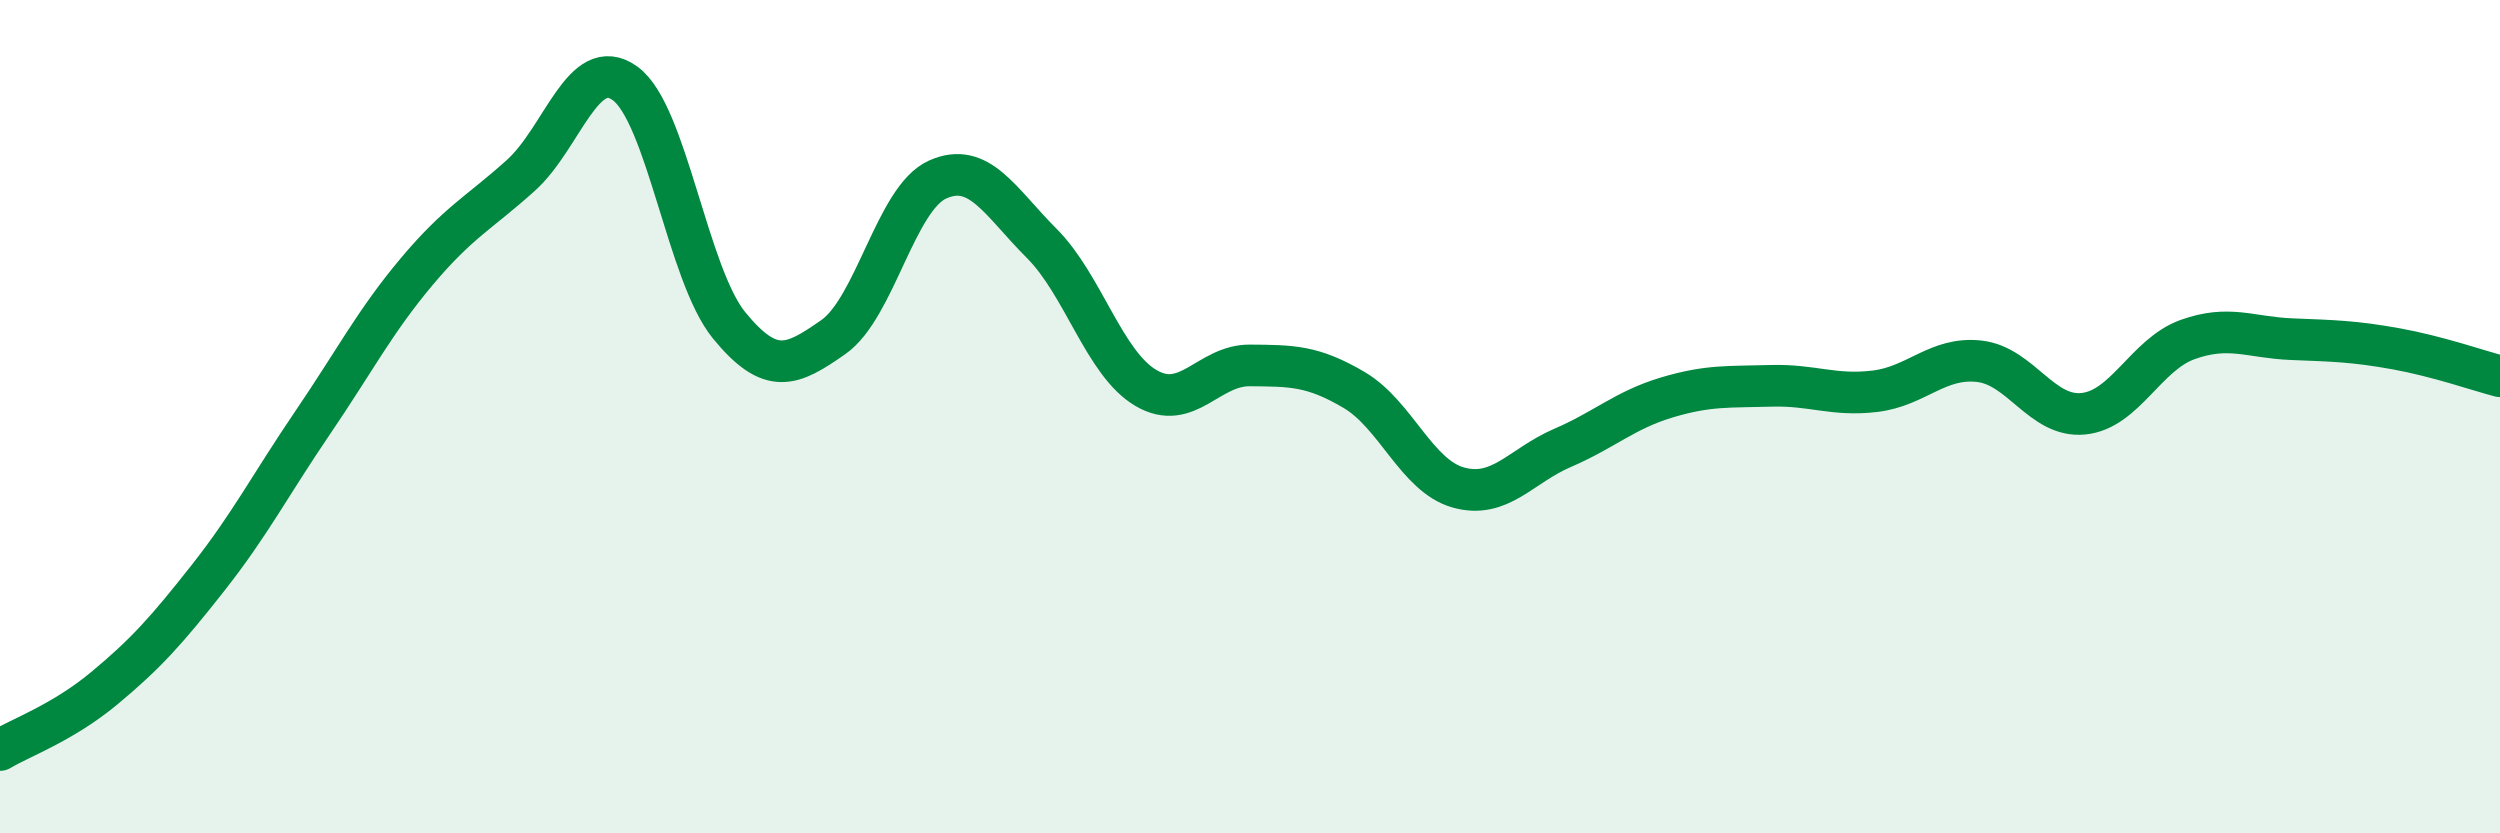
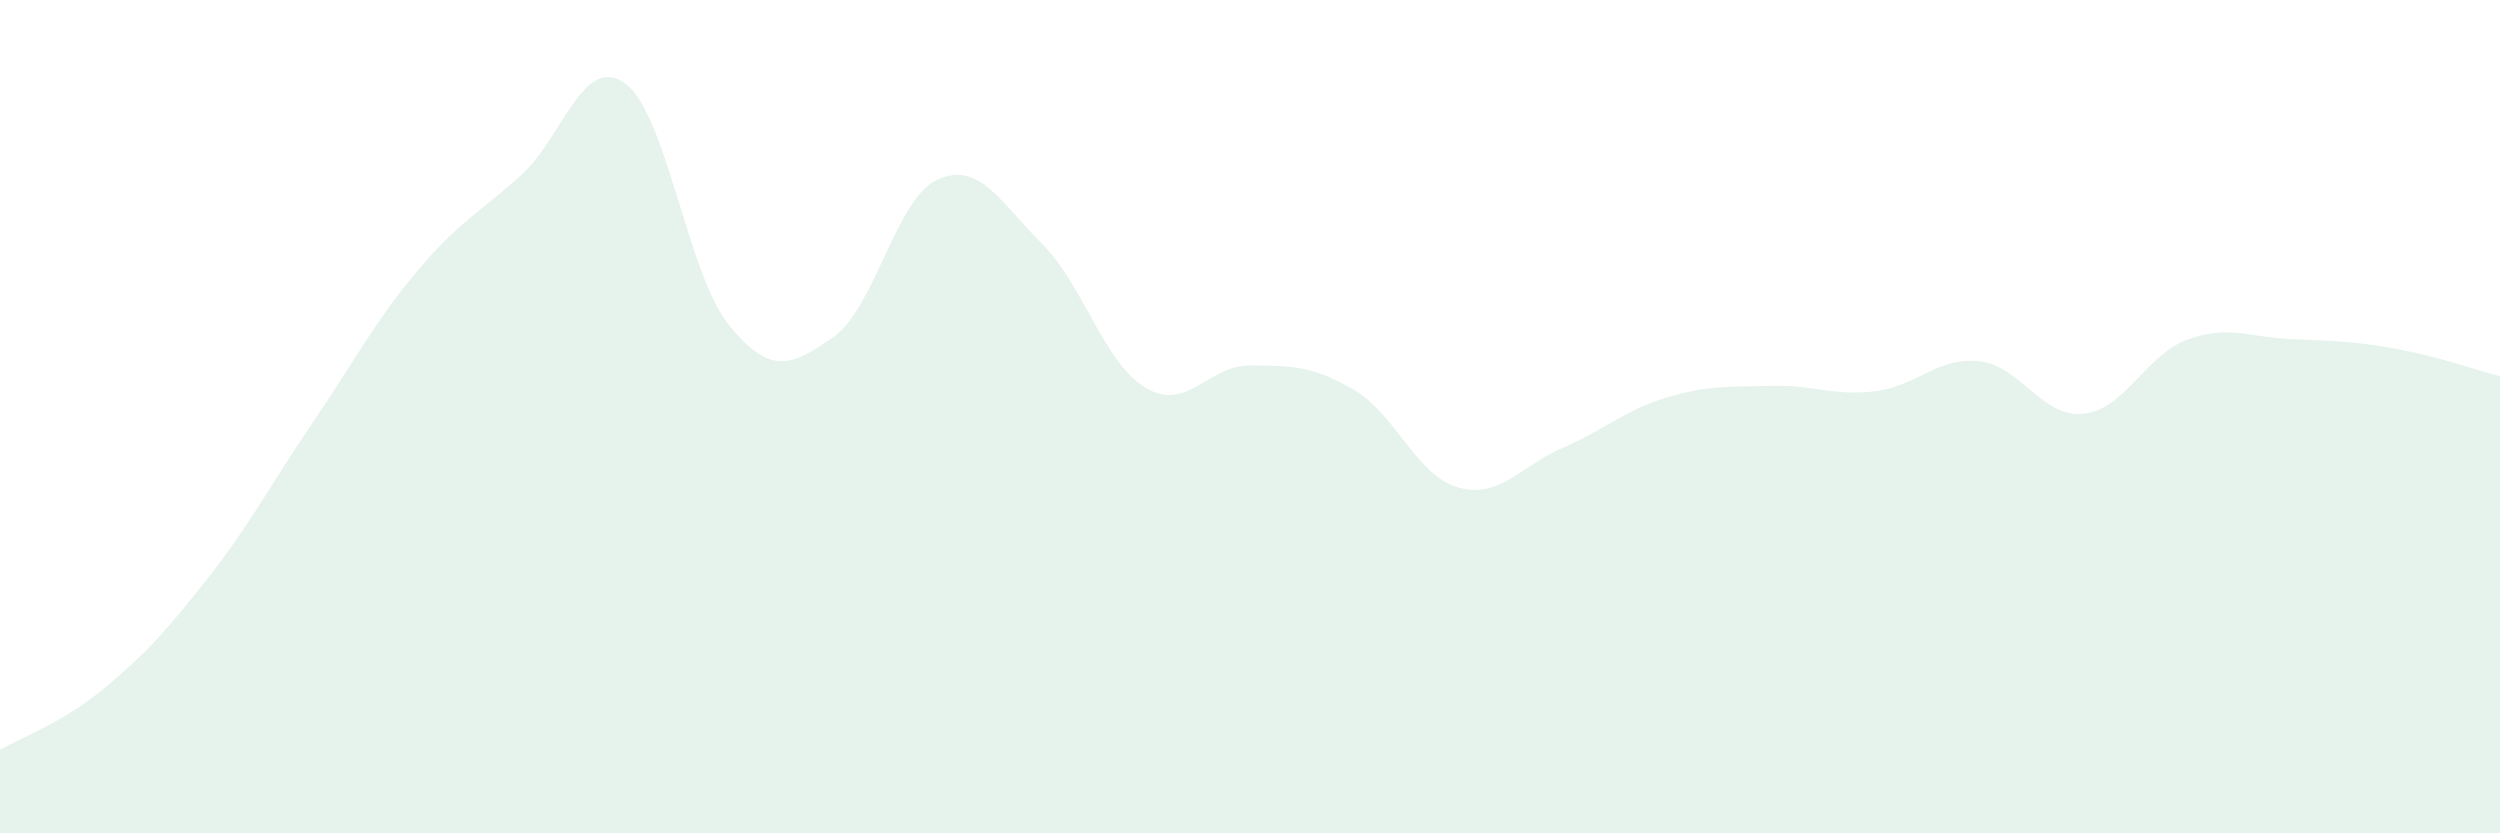
<svg xmlns="http://www.w3.org/2000/svg" width="60" height="20" viewBox="0 0 60 20">
  <path d="M 0,18 C 0.5,17.7 1.5,17.35 2.5,16.52 C 3.5,15.69 4,15.13 5,13.86 C 6,12.59 6.5,11.62 7.5,10.15 C 8.5,8.68 9,7.71 10,6.52 C 11,5.33 11.5,5.11 12.5,4.21 C 13.5,3.31 14,1.28 15,2 C 16,2.72 16.5,6.59 17.5,7.81 C 18.5,9.03 19,8.79 20,8.09 C 21,7.39 21.5,4.76 22.5,4.31 C 23.5,3.86 24,4.84 25,5.84 C 26,6.84 26.5,8.72 27.5,9.31 C 28.5,9.9 29,8.76 30,8.77 C 31,8.78 31.5,8.77 32.5,9.36 C 33.5,9.95 34,11.42 35,11.7 C 36,11.98 36.5,11.18 37.5,10.75 C 38.5,10.32 39,9.84 40,9.54 C 41,9.24 41.5,9.29 42.5,9.26 C 43.5,9.23 44,9.51 45,9.39 C 46,9.27 46.5,8.56 47.5,8.67 C 48.5,8.78 49,10.03 50,9.93 C 51,9.83 51.5,8.51 52.5,8.15 C 53.5,7.79 54,8.1 55,8.14 C 56,8.18 56.5,8.19 57.5,8.37 C 58.5,8.55 59.5,8.9 60,9.03L60 20L0 20Z" fill="#008740" opacity="0.1" stroke-linecap="round" stroke-linejoin="round" />
-   <path d="M 0,18 C 0.5,17.7 1.5,17.35 2.5,16.52 C 3.5,15.69 4,15.13 5,13.86 C 6,12.59 6.5,11.62 7.5,10.15 C 8.5,8.68 9,7.71 10,6.52 C 11,5.33 11.5,5.11 12.5,4.21 C 13.5,3.31 14,1.28 15,2 C 16,2.72 16.5,6.59 17.5,7.81 C 18.5,9.03 19,8.79 20,8.09 C 21,7.39 21.5,4.76 22.5,4.31 C 23.5,3.86 24,4.84 25,5.84 C 26,6.84 26.5,8.72 27.5,9.31 C 28.5,9.9 29,8.76 30,8.77 C 31,8.78 31.5,8.77 32.5,9.36 C 33.5,9.95 34,11.42 35,11.7 C 36,11.98 36.5,11.18 37.5,10.75 C 38.5,10.32 39,9.84 40,9.54 C 41,9.24 41.5,9.29 42.5,9.26 C 43.5,9.23 44,9.51 45,9.39 C 46,9.27 46.5,8.56 47.5,8.67 C 48.5,8.78 49,10.03 50,9.93 C 51,9.83 51.5,8.51 52.5,8.15 C 53.5,7.79 54,8.1 55,8.14 C 56,8.18 56.5,8.19 57.5,8.37 C 58.5,8.55 59.5,8.9 60,9.03" stroke="#008740" stroke-width="1" fill="none" stroke-linecap="round" stroke-linejoin="round" />
</svg>